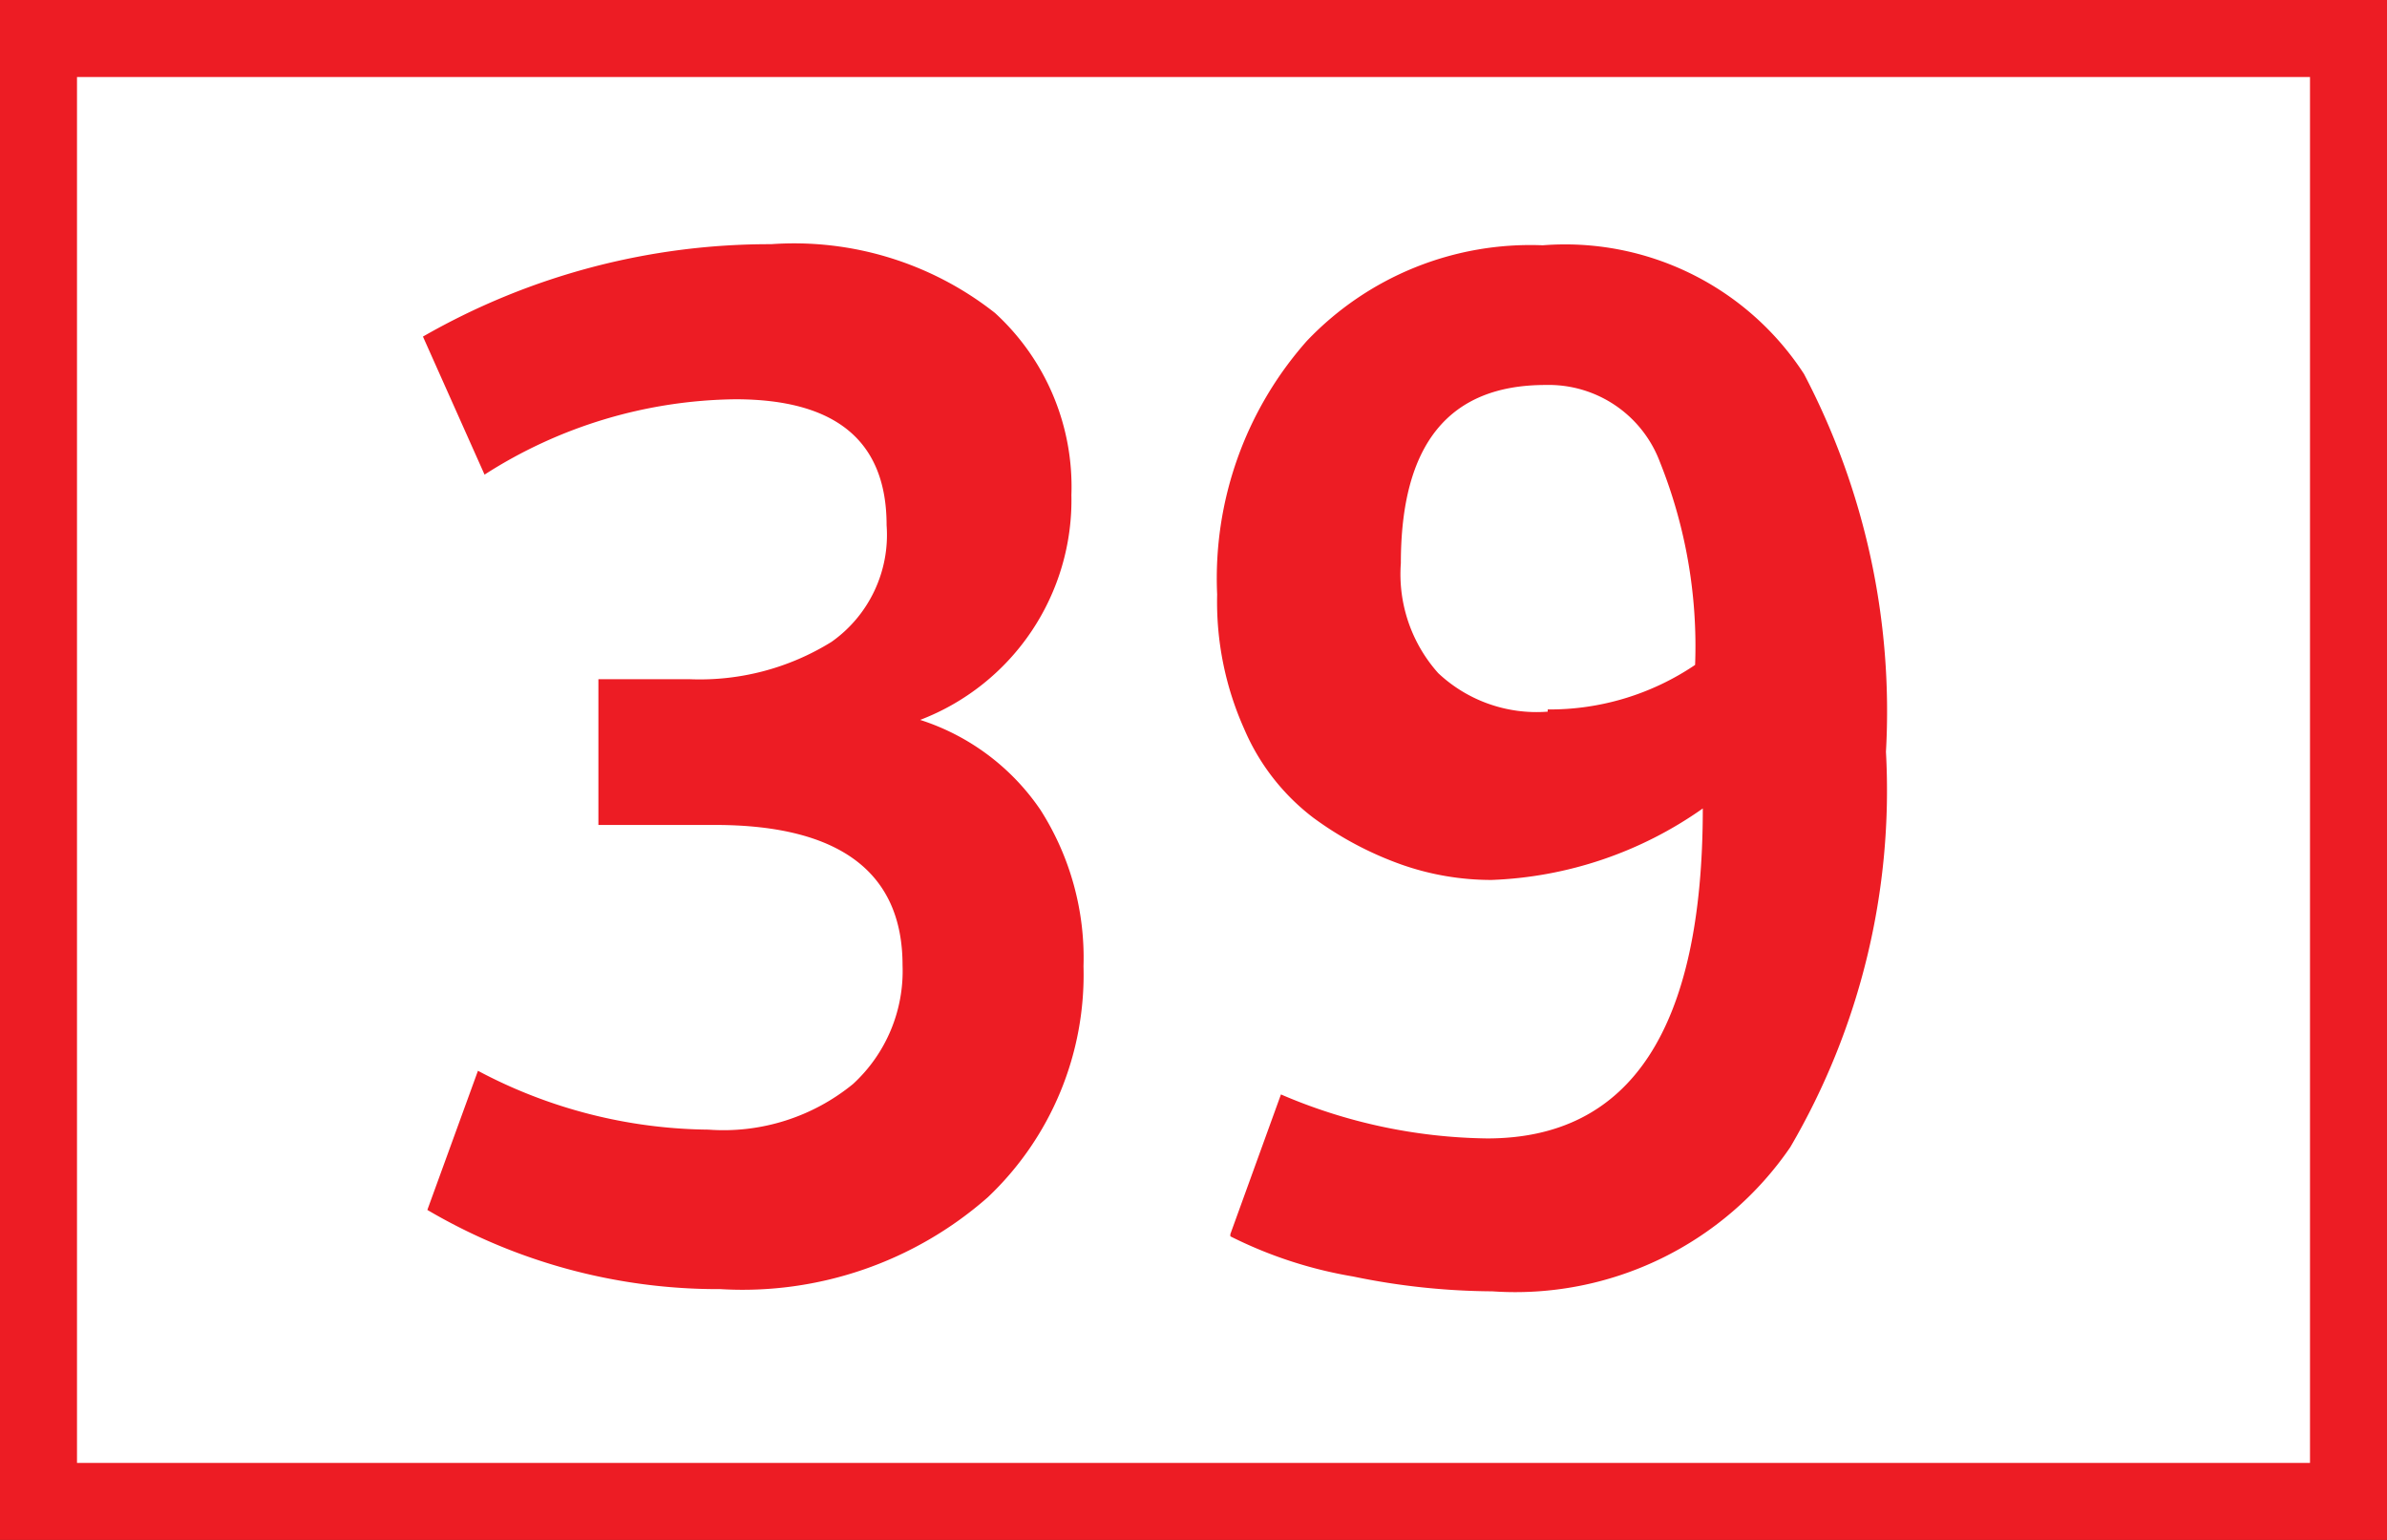
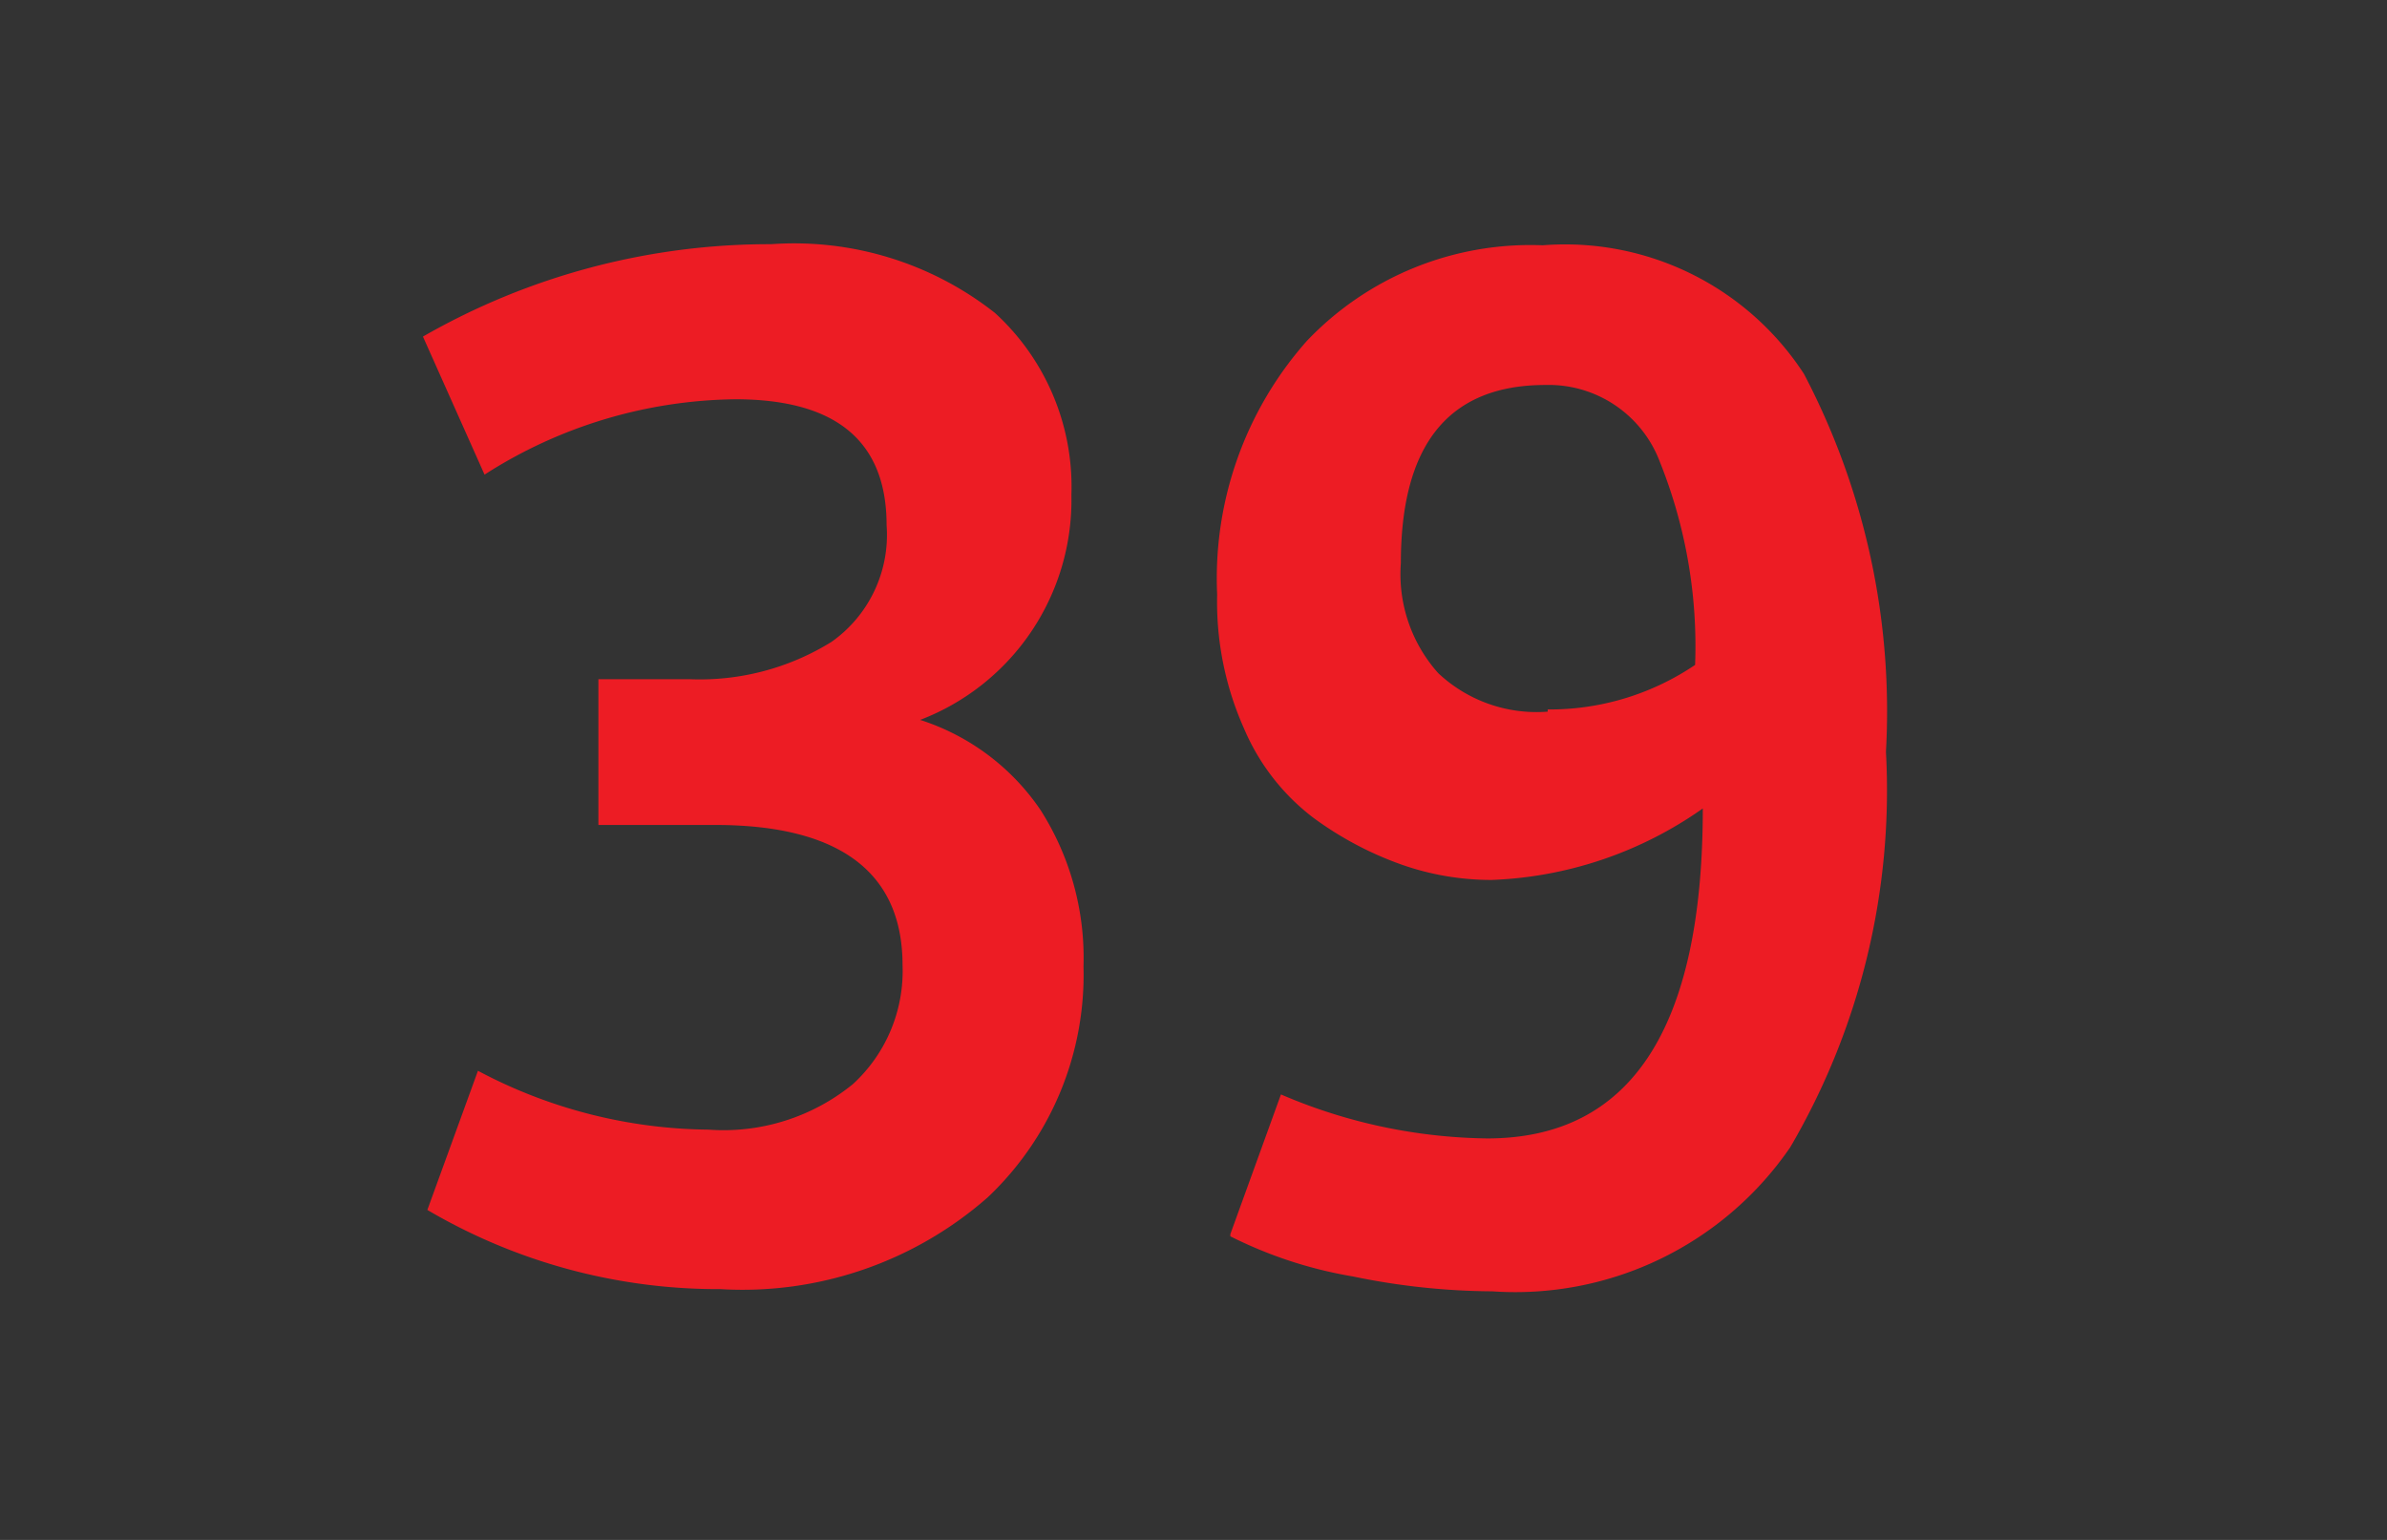
<svg xmlns="http://www.w3.org/2000/svg" id="Calque_1" data-name="Calque 1" viewBox="0 0 43.4 28">
  <rect x="0" y="0" width="43.4" height="28" fill="#333333" stroke="none" />
  <defs>
    <style>.cls-1{fill:#fff;stroke:#ed1c24;stroke-miterlimit:10;stroke-width:1.4px;}.cls-2{fill:#ed1c24;}</style>
  </defs>
-   <path class="cls-1" d="M40.41.7h42V27.3h-42Z" transform="translate(-39.71 0)" />
  <path class="cls-2" d="M47.48,22l.92-2.53a9.09,9.09,0,0,0,4.19,1.07,3.72,3.72,0,0,0,2.63-.83,2.79,2.79,0,0,0,.9-2.16C56.12,15.88,55,15,52.71,15H50.59V12.35h1.66a4.54,4.54,0,0,0,2.58-.68,2.38,2.38,0,0,0,1-2.12c0-1.53-.92-2.29-2.75-2.29a8.61,8.61,0,0,0-4.56,1.37L47.4,6.12a12.66,12.66,0,0,1,6.33-1.68A5.9,5.9,0,0,1,57.8,5.69,4.28,4.28,0,0,1,59.19,9a4.28,4.28,0,0,1-2.75,4.09,4.19,4.19,0,0,1,2.19,1.64,5,5,0,0,1,.78,2.84,5.57,5.57,0,0,1-1.74,4.2,6.75,6.75,0,0,1-4.86,1.67A10.43,10.43,0,0,1,47.48,22Zm14.6.44L63,19.9a9.77,9.77,0,0,0,3.75.8q3.92,0,3.92-6A7.11,7.11,0,0,1,66.83,16a4.92,4.92,0,0,1-1.64-.28,6.2,6.2,0,0,1-1.6-.85,4,4,0,0,1-1.26-1.62,5.65,5.65,0,0,1-.49-2.44,6.51,6.51,0,0,1,1.63-4.61,5.61,5.61,0,0,1,4.29-1.74A5.18,5.18,0,0,1,72.51,6.8,13.2,13.2,0,0,1,74,13.67a12.85,12.85,0,0,1-1.74,7.19,6.06,6.06,0,0,1-5.42,2.62,12.75,12.75,0,0,1-2.53-.27A7.86,7.86,0,0,1,62.08,22.48Zm5.77-9.54a4.72,4.72,0,0,0,2.68-.81,9,9,0,0,0-.64-3.69A2.16,2.16,0,0,0,67.81,7c-1.76,0-2.63,1.08-2.63,3.24a2.7,2.7,0,0,0,.68,2A2.61,2.61,0,0,0,67.85,12.94Z" transform="translate(-39.71 0)" />
</svg>